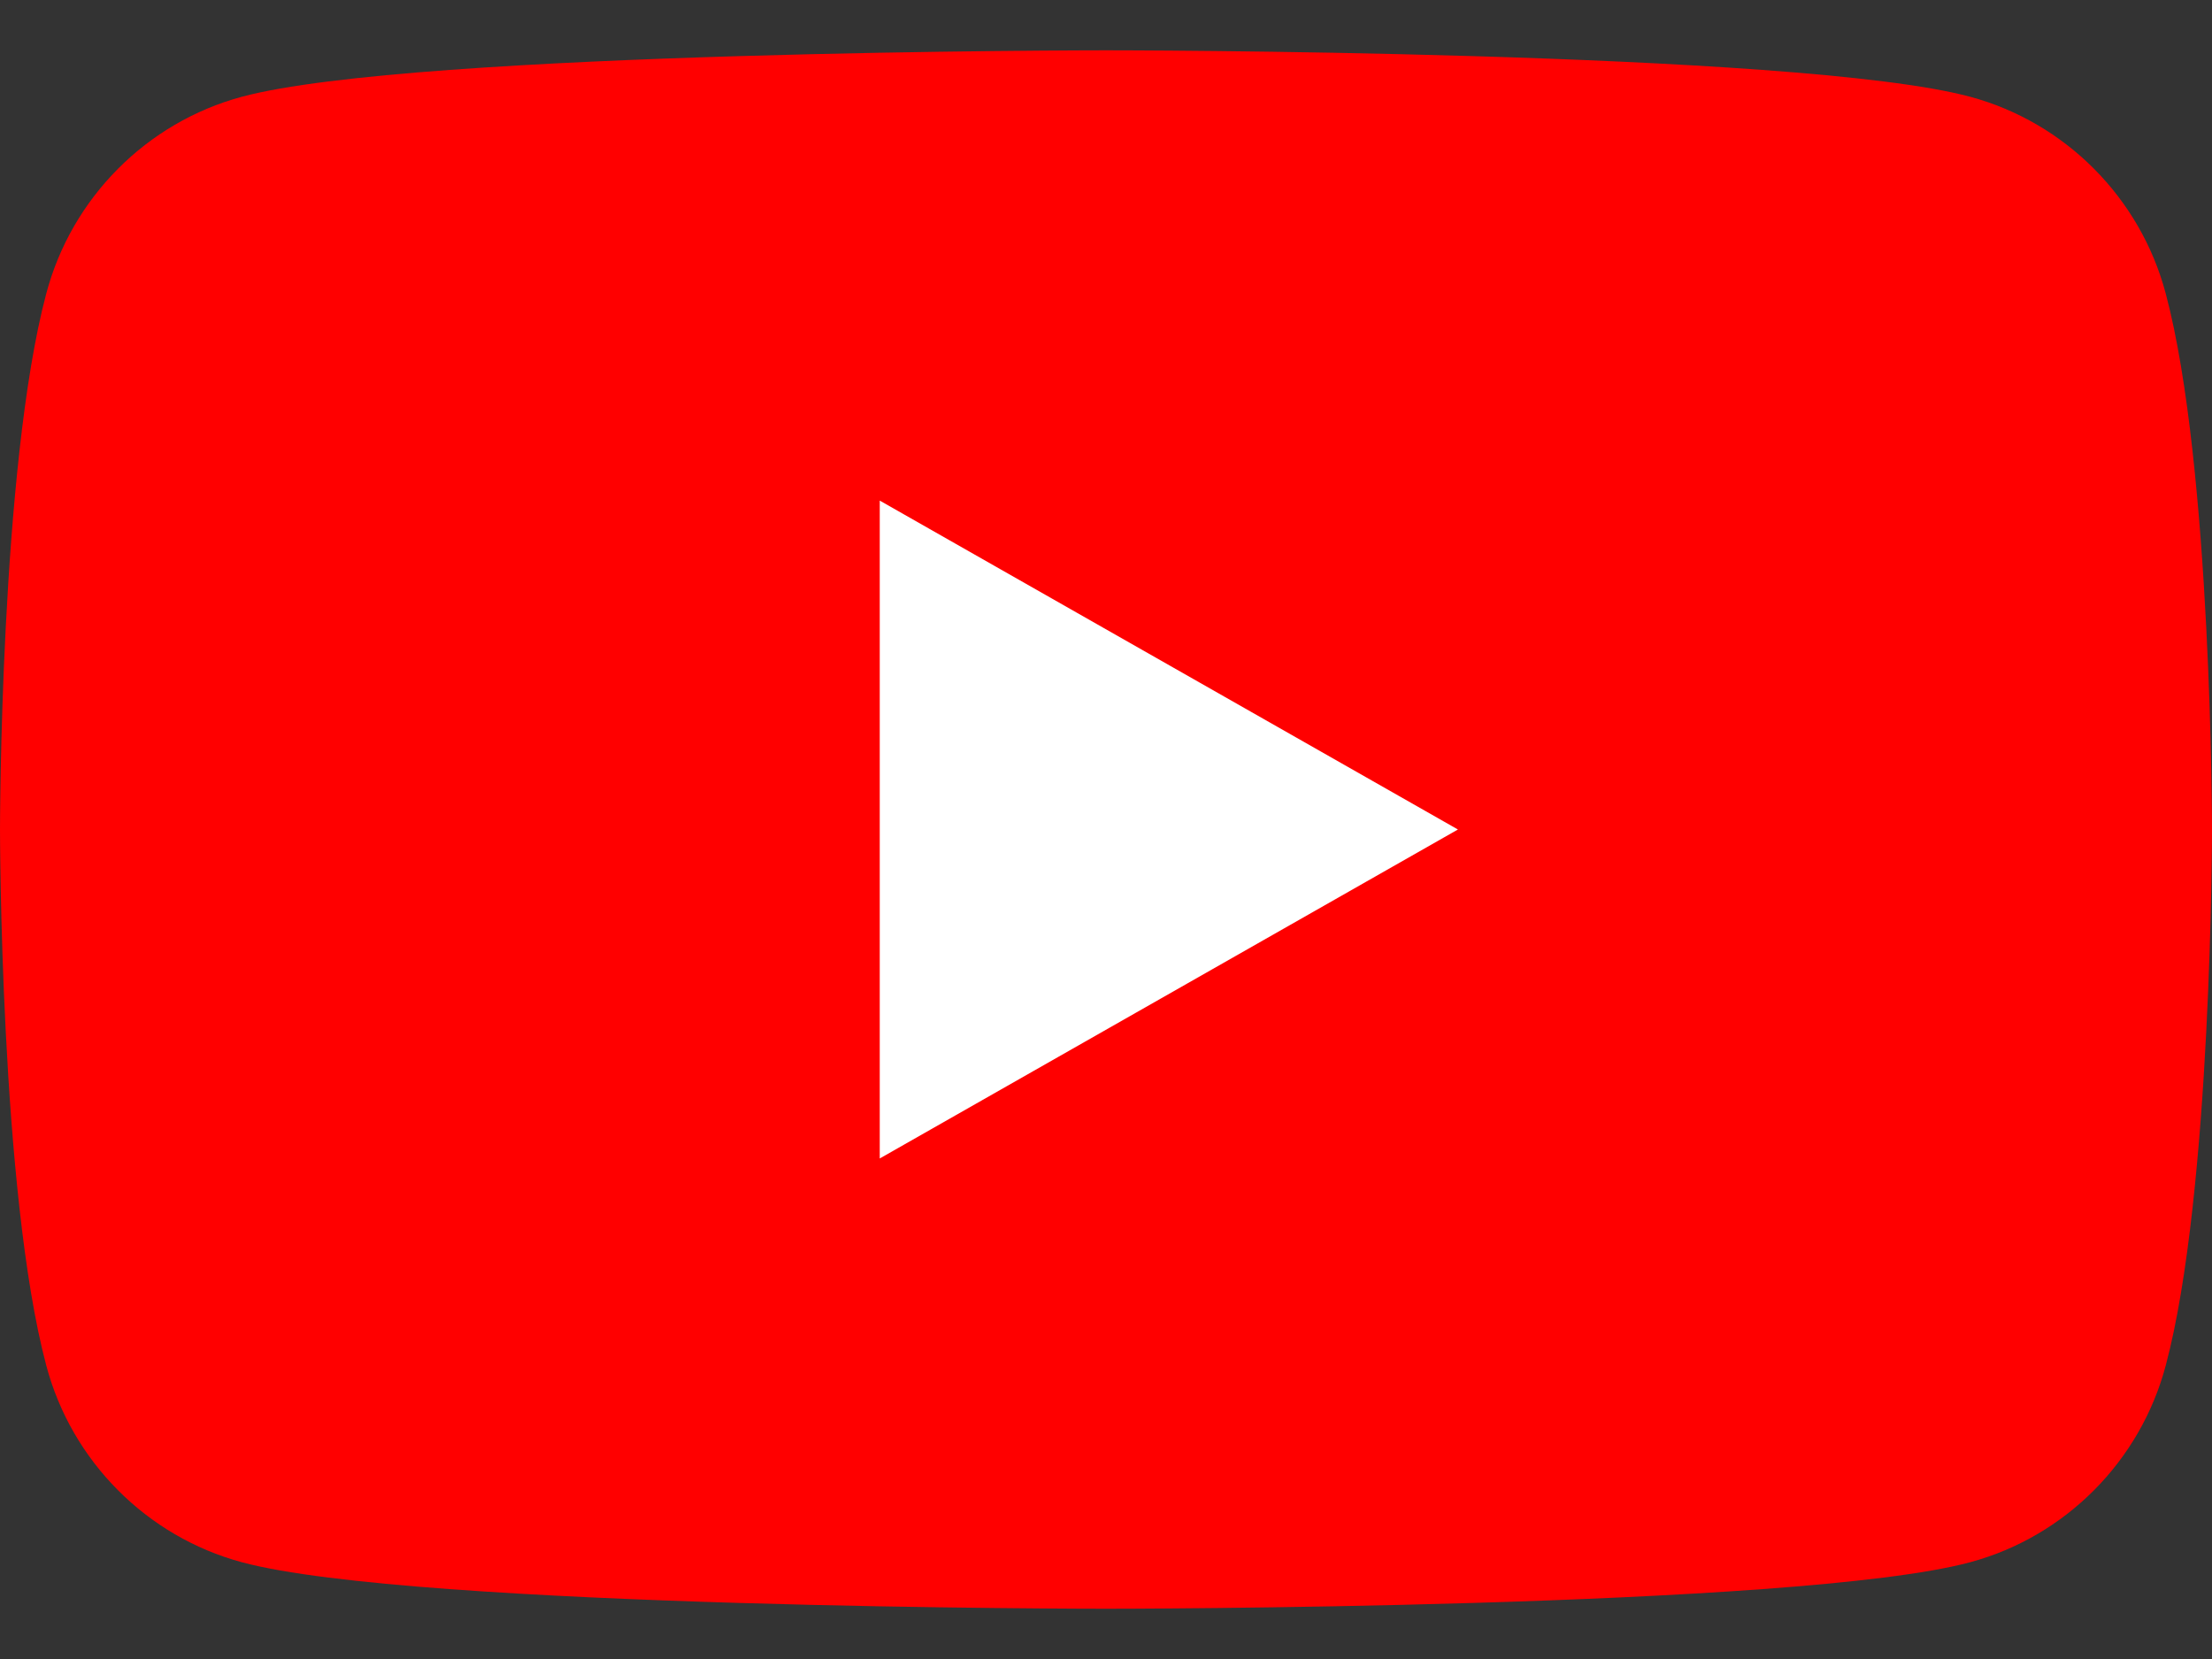
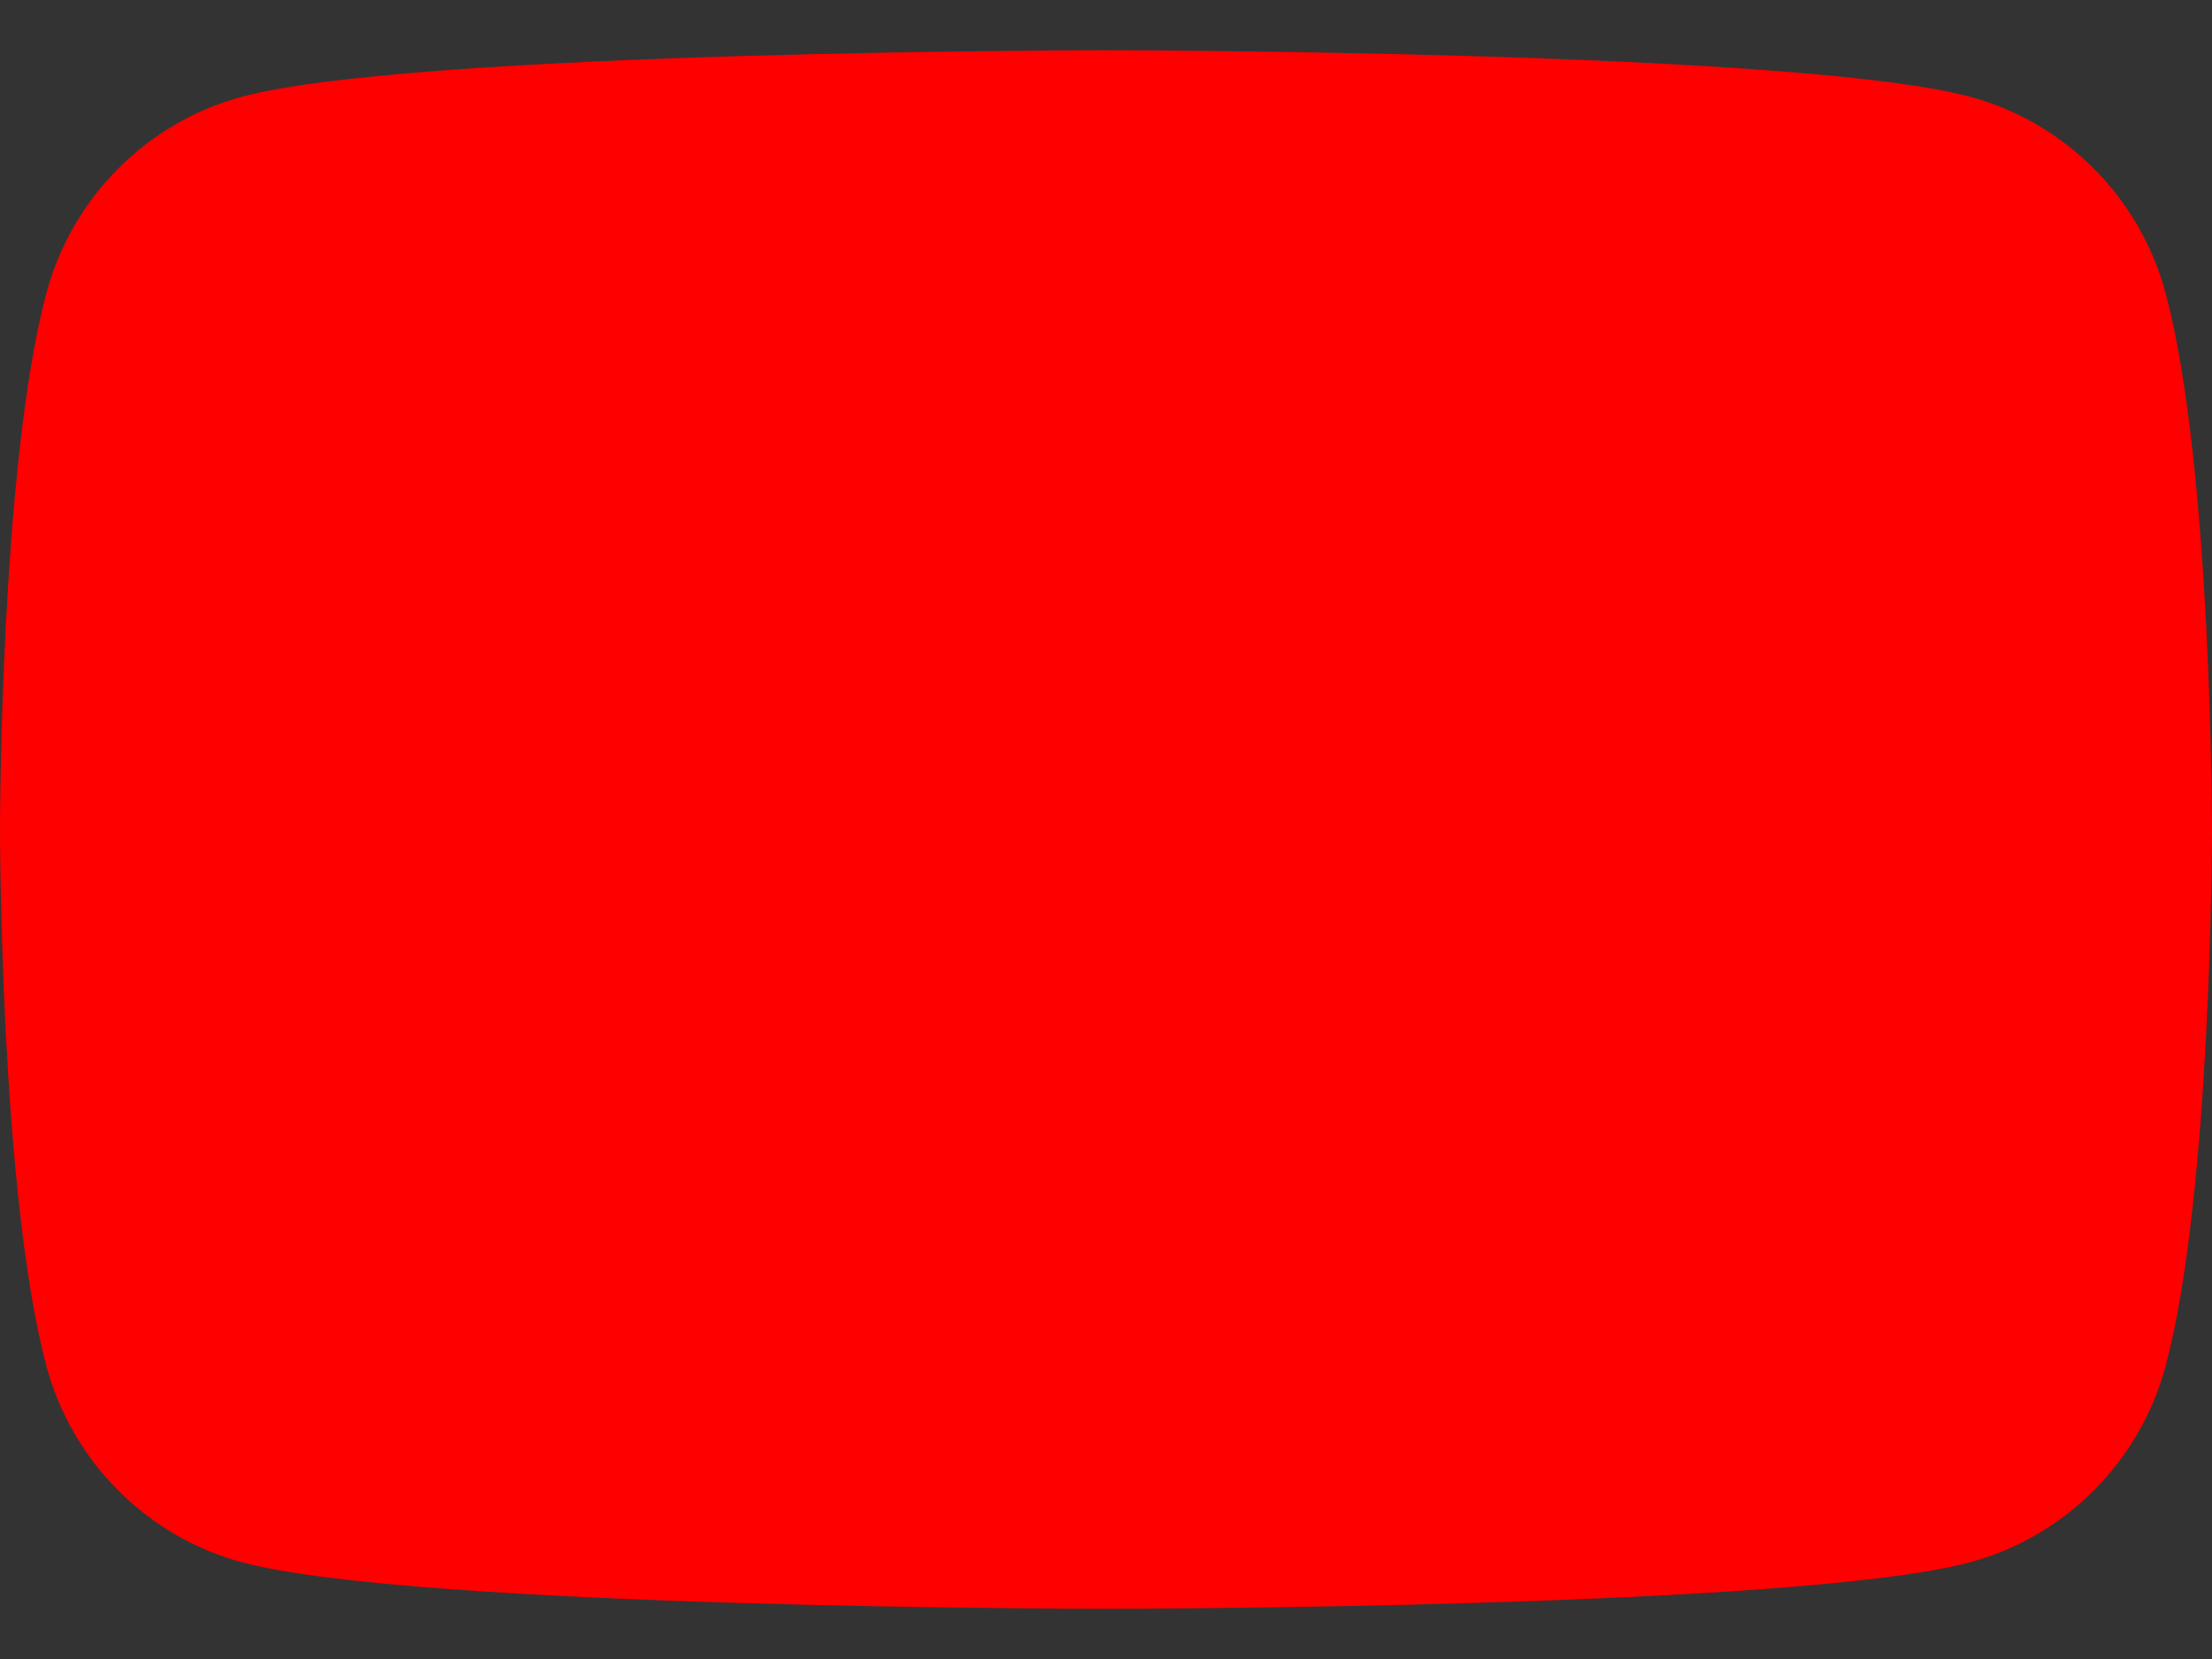
<svg xmlns="http://www.w3.org/2000/svg" width="32" height="24" viewBox="0 0 32 24" fill="none">
  <rect x="0" y="0" width="32" height="24" fill="#333333" stroke="none" />
  <g clip-path="url(#clip0_3276_36260)">
    <path d="M31.331 4.248C30.964 2.862 29.878 1.771 28.502 1.4C26.007 0.728 16 0.728 16 0.728C16 0.728 5.993 0.728 3.498 1.4C2.122 1.771 1.036 2.862 0.669 4.248C0 6.76 0 12 0 12C0 12 0 17.24 0.669 19.753C1.036 21.138 2.122 22.229 3.498 22.6C5.995 23.273 16 23.273 16 23.273C16 23.273 26.007 23.273 28.502 22.6C29.878 22.229 30.964 21.138 31.331 19.753C32 17.242 32 12 32 12C32 12 32 6.76 31.331 4.248Z" fill="#FF0000" />
-     <path d="M12.727 16.759L21.091 12L12.727 7.242V16.759Z" fill="white" />
  </g>
  <defs>
    <clipPath id="clip0_3276_36260">
      <rect width="32" height="22.546" fill="white" transform="translate(0 0.728)" />
    </clipPath>
  </defs>
</svg>